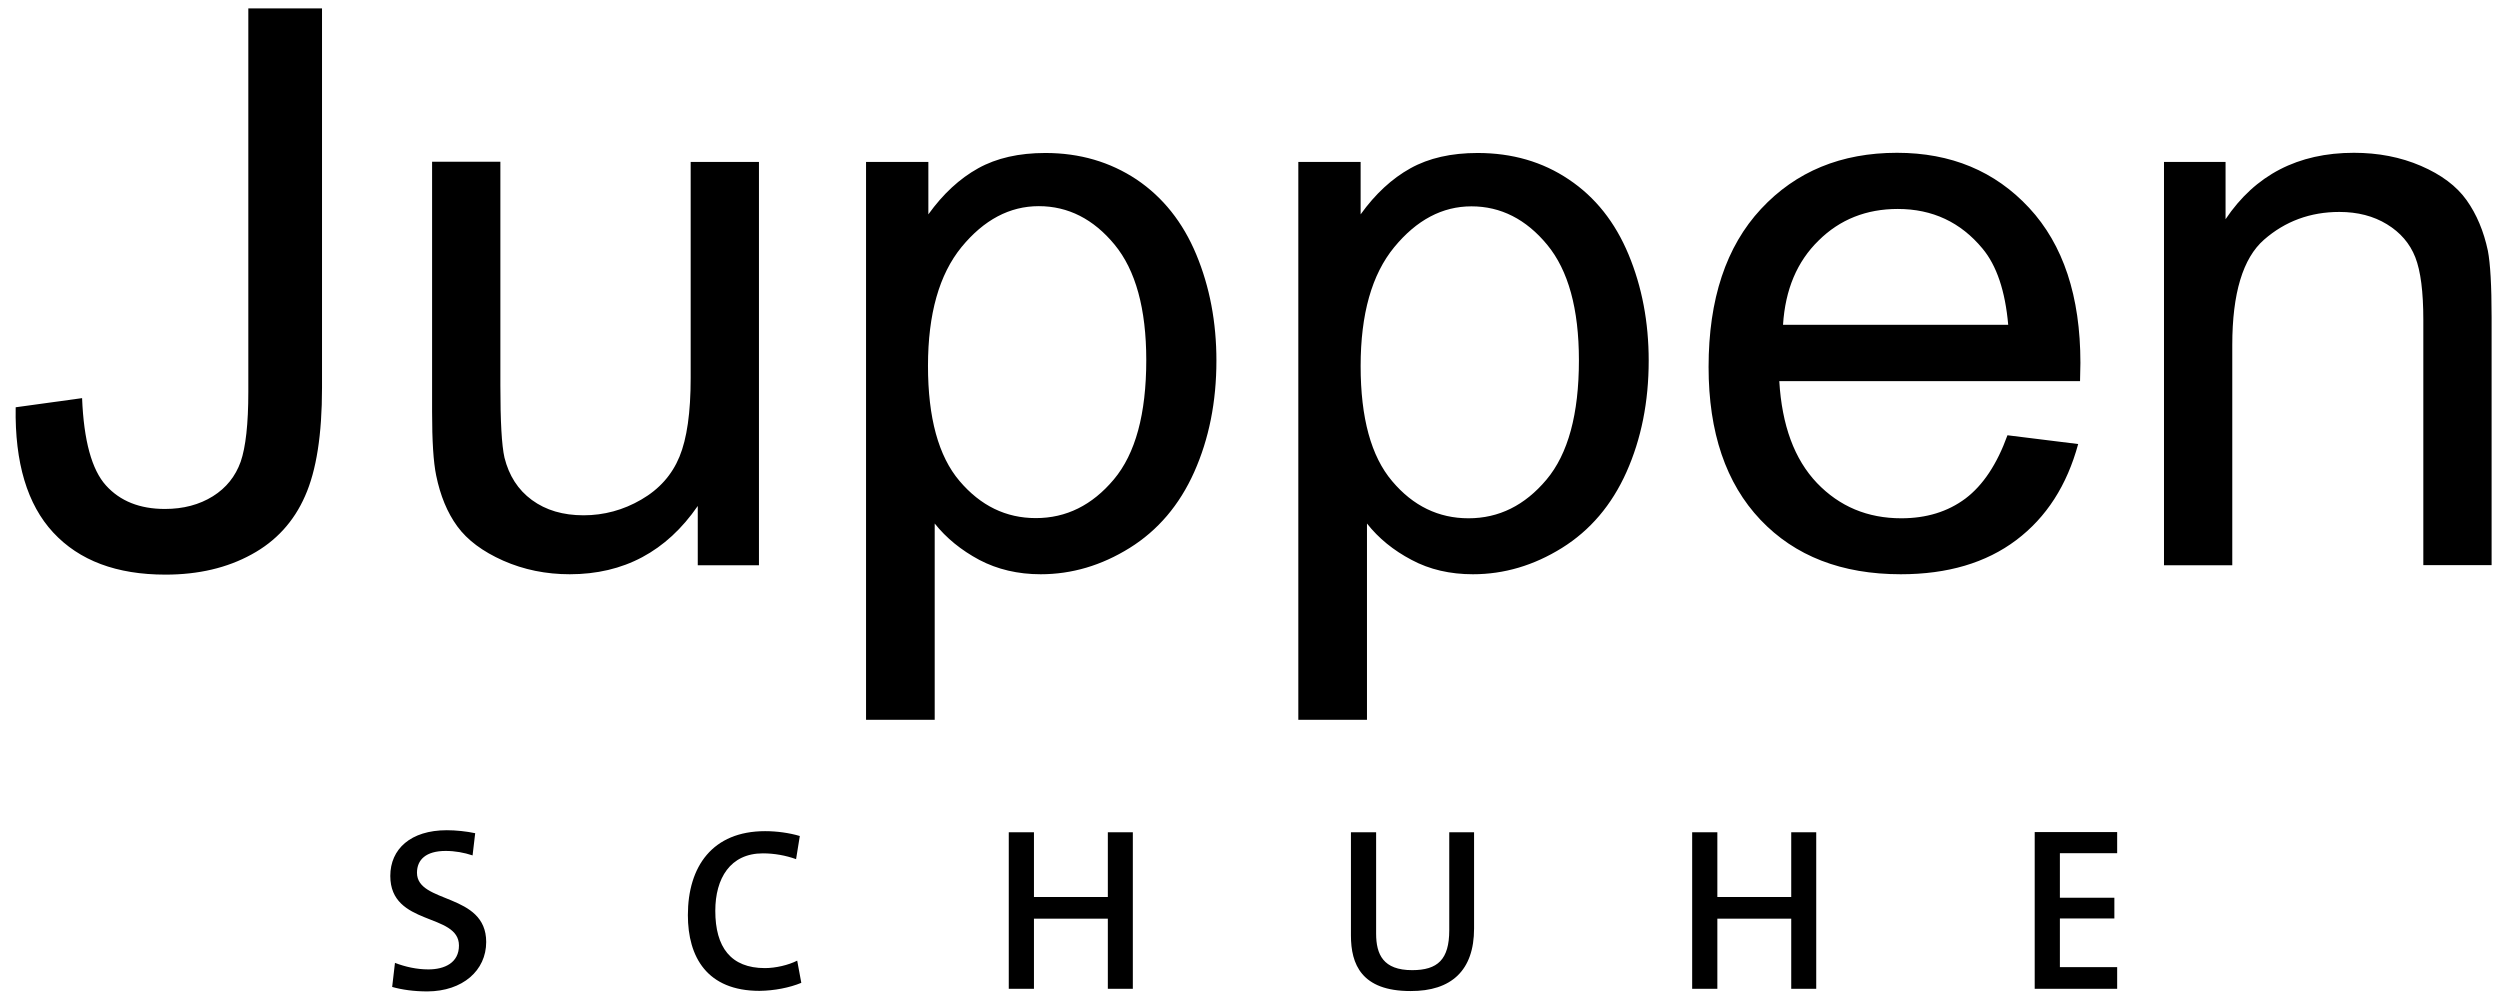
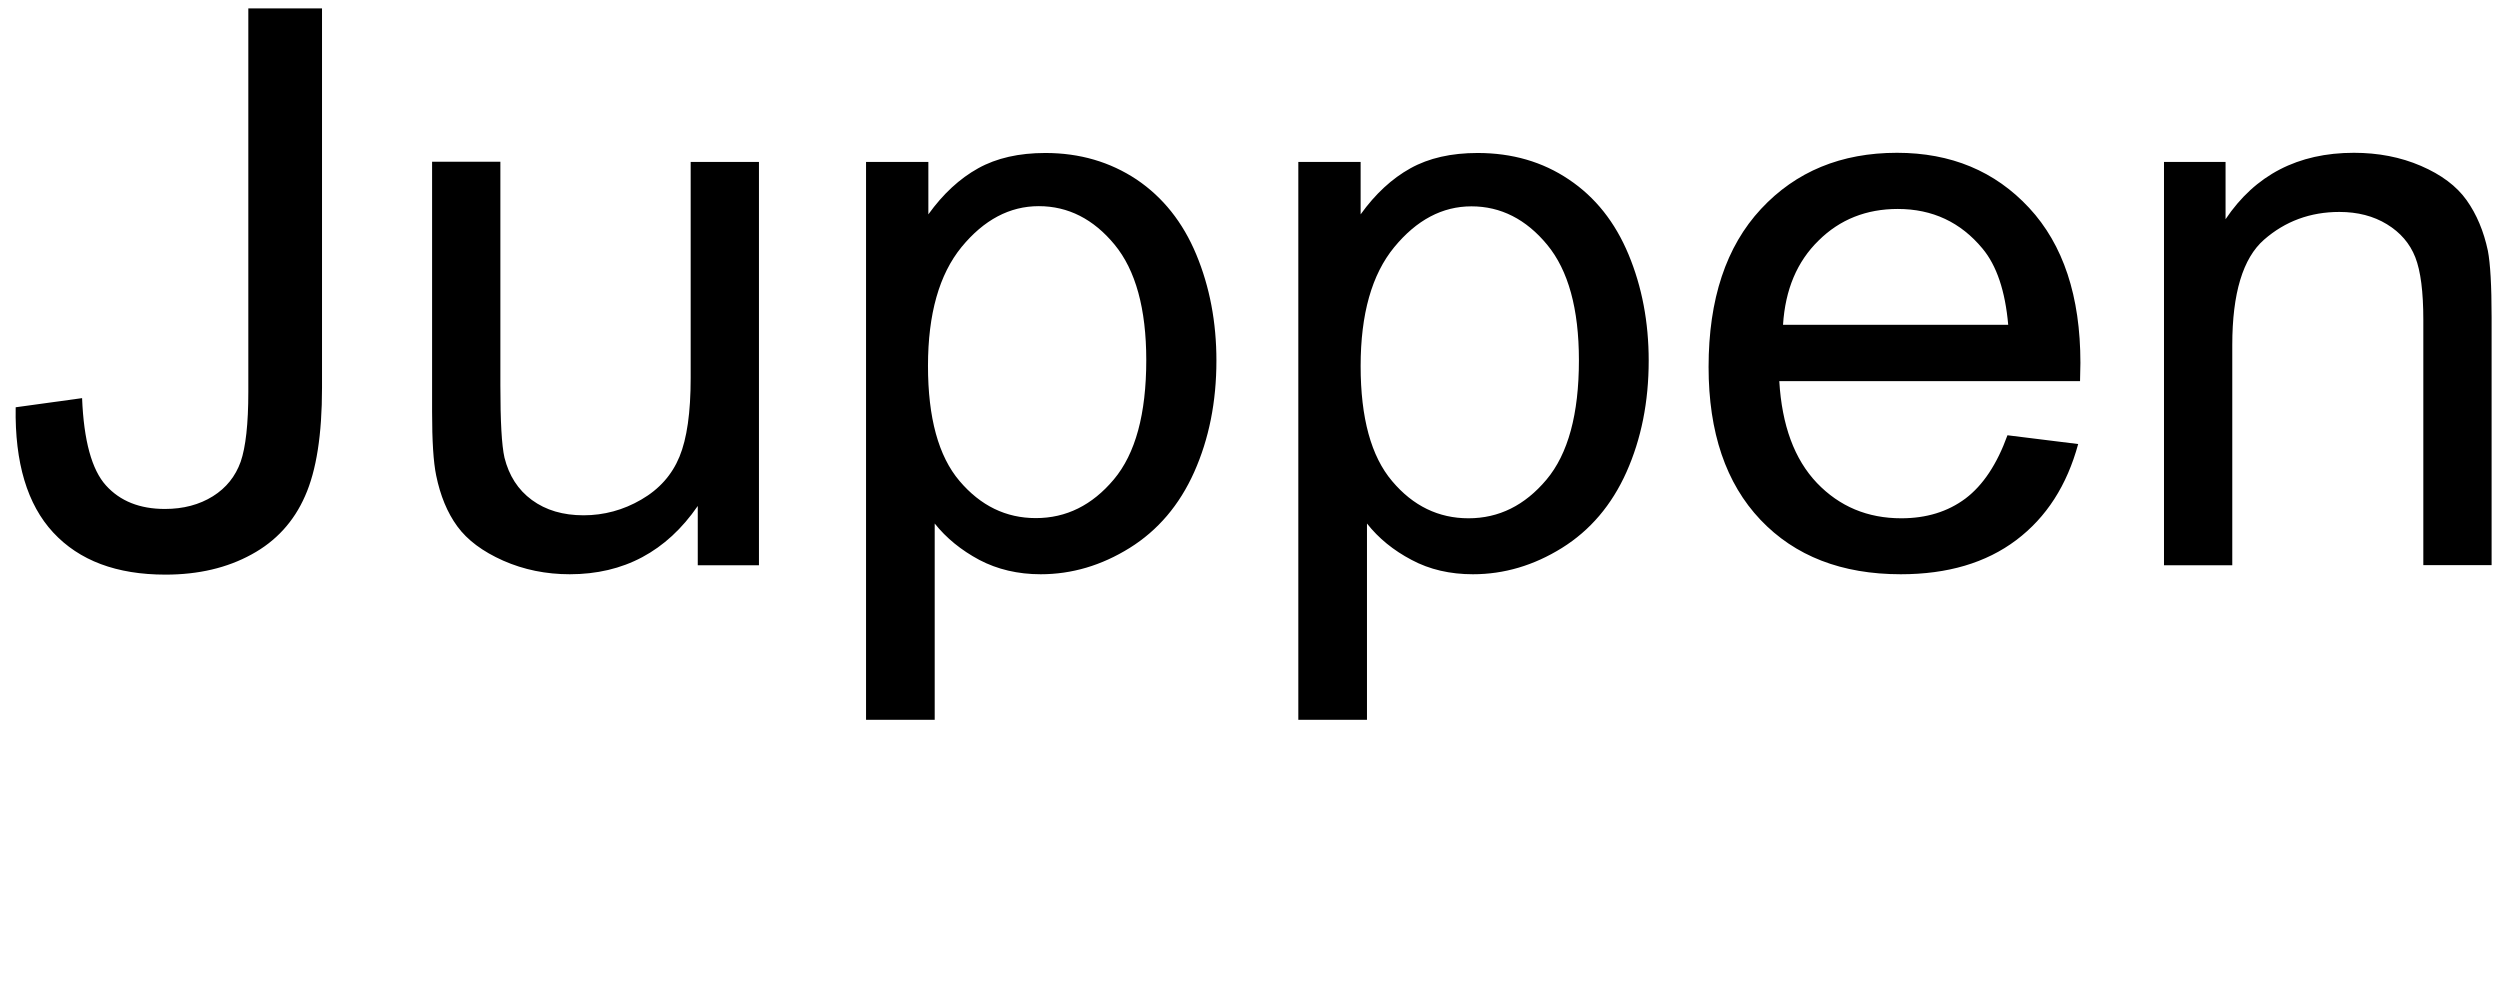
<svg xmlns="http://www.w3.org/2000/svg" width="134px" height="54px" viewBox="0 0 134 54" version="1.1">
  <title>logo</title>
  <desc>Created with Sketch.</desc>
  <g id="Page-1" stroke="none" stroke-width="1" fill="none" fill-rule="evenodd">
    <g id="logo" fill="#000000" fill-rule="nonzero">
-       <path d="M113.48,53 L113.48,51.84 L110.41,51.84 L110.41,49.23 L113.33,49.23 L113.33,48.12 L110.41,48.12 L110.41,45.73 L113.48,45.73 L113.48,44.6 L109.06,44.6 L109.06,53 L113.48,53 Z M97.35,53 L97.35,44.61 L96.01,44.61 L96.01,48.08 L92.05,48.08 L92.05,44.61 L90.7,44.61 L90.7,53 L92.05,53 L92.05,49.24 L96.01,49.24 L96.01,53 L97.35,53 Z M79.01,49.77 L79.01,44.61 L77.68,44.61 L77.68,49.86 C77.68,51.43 77.06,52 75.69,52 C74.14,52 73.76,51.16 73.76,50.04 L73.76,44.61 L72.41,44.61 L72.41,50.14 C72.41,51.68 72.97,53.12 75.6,53.12 C77.8,53.13 79.01,52.01 79.01,49.77 M60.72,53 L60.72,44.61 L59.38,44.61 L59.38,48.08 L55.42,48.08 L55.42,44.61 L54.07,44.61 L54.07,53 L55.42,53 L55.42,49.24 L59.38,49.24 L59.38,53 L60.72,53 Z M42.95,52.68 L42.73,51.49 C42.26,51.73 41.57,51.89 41,51.89 C39.17,51.89 38.34,50.77 38.34,48.82 C38.34,47.08 39.14,45.74 40.89,45.74 C41.5,45.74 42.11,45.85 42.67,46.05 L42.87,44.81 C42.3,44.64 41.63,44.55 41.01,44.55 C38.19,44.55 36.87,46.44 36.87,49.05 C36.87,51.3 37.9,53.11 40.71,53.11 C41.51,53.1 42.32,52.94 42.95,52.68 M26.06,50.49 C26.06,47.84 22.35,48.45 22.35,46.78 C22.35,46.08 22.83,45.61 23.89,45.61 C24.39,45.61 24.88,45.7 25.33,45.85 L25.47,44.66 C25.01,44.56 24.43,44.5 23.95,44.5 C22.01,44.5 20.92,45.51 20.92,46.95 C20.92,49.66 24.6,48.91 24.6,50.68 C24.6,51.6 23.84,51.96 22.96,51.96 C22.33,51.96 21.72,51.82 21.17,51.61 L21.02,52.9 C21.55,53.05 22.19,53.14 22.91,53.14 C24.8,53.13 26.06,52.02 26.06,50.49" id="Shape" />
      <path d="M119.65,30.3 L119.65,18.49 C119.65,15.72 120.22,13.84 121.35,12.85 C122.48,11.86 123.83,11.36 125.39,11.36 C126.37,11.36 127.22,11.58 127.94,12.02 C128.66,12.46 129.17,13.05 129.46,13.79 C129.75,14.53 129.89,15.65 129.89,17.14 L129.89,30.29 L133.55,30.29 L133.55,17 C133.55,15.3 133.48,14.12 133.35,13.44 C133.13,12.4 132.75,11.49 132.21,10.73 C131.67,9.97 130.85,9.36 129.76,8.89 C128.67,8.42 127.47,8.19 126.17,8.19 C123.17,8.19 120.88,9.38 119.29,11.75 L119.29,8.68 L115.99,8.68 L115.99,30.3 L119.65,30.3 Z M95.57,17.41 L107.64,17.41 C107.48,15.59 107.02,14.23 106.26,13.32 C105.09,11.91 103.58,11.2 101.72,11.2 C100.04,11.2 98.62,11.76 97.48,12.89 C96.32,14.02 95.69,15.52 95.57,17.41 M107.6,23.33 L111.39,23.8 C110.79,26.01 109.69,27.73 108.07,28.95 C106.45,30.17 104.39,30.78 101.88,30.78 C98.72,30.78 96.21,29.81 94.36,27.86 C92.51,25.91 91.58,23.18 91.58,19.67 C91.58,16.03 92.52,13.21 94.39,11.2 C96.26,9.19 98.69,8.19 101.68,8.19 C104.57,8.19 106.93,9.17 108.76,11.14 C110.59,13.11 111.51,15.88 111.51,19.45 C111.51,19.67 111.5,19.99 111.49,20.43 L95.37,20.43 C95.51,22.8 96.18,24.62 97.39,25.89 C98.6,27.15 100.1,27.78 101.91,27.78 C103.25,27.78 104.4,27.43 105.35,26.72 C106.29,26.01 107.04,24.88 107.6,23.33 M74.73,13.25 C75.93,11.79 77.31,11.06 78.87,11.06 C80.44,11.06 81.8,11.75 82.93,13.12 C84.06,14.49 84.63,16.55 84.63,19.31 C84.63,22.2 84.05,24.33 82.89,25.71 C81.73,27.09 80.34,27.78 78.71,27.78 C77.11,27.78 75.74,27.12 74.62,25.79 C73.49,24.46 72.93,22.4 72.93,19.62 C72.93,16.83 73.53,14.71 74.73,13.25 M73.27,38.58 L73.27,28.06 C73.89,28.85 74.69,29.5 75.66,30.01 C76.63,30.53 77.73,30.78 78.95,30.78 C80.62,30.78 82.21,30.31 83.72,29.37 C85.23,28.43 86.39,27.07 87.18,25.3 C87.97,23.53 88.37,21.54 88.37,19.33 C88.37,17.27 88.01,15.37 87.29,13.64 C86.57,11.91 85.51,10.57 84.09,9.62 C82.68,8.67 81.05,8.2 79.2,8.2 C77.79,8.2 76.59,8.47 75.6,9.02 C74.61,9.57 73.72,10.39 72.93,11.49 L72.93,8.68 L69.59,8.68 L69.59,38.58 L73.27,38.58 Z M49.74,19.61 C49.74,22.39 50.3,24.45 51.43,25.78 C52.56,27.11 53.92,27.77 55.52,27.77 C57.15,27.77 58.54,27.08 59.7,25.7 C60.86,24.32 61.44,22.19 61.44,19.3 C61.44,16.55 60.87,14.48 59.74,13.11 C58.61,11.74 57.25,11.05 55.68,11.05 C54.12,11.05 52.74,11.78 51.54,13.24 C50.34,14.71 49.74,16.83 49.74,19.61 M46.42,38.58 L46.42,8.68 L49.76,8.68 L49.76,11.49 C50.55,10.39 51.44,9.57 52.43,9.02 C53.42,8.47 54.62,8.2 56.03,8.2 C57.88,8.2 59.5,8.68 60.92,9.62 C62.33,10.57 63.4,11.91 64.12,13.64 C64.84,15.37 65.2,17.27 65.2,19.33 C65.2,21.54 64.8,23.53 64.01,25.3 C63.22,27.07 62.06,28.43 60.55,29.37 C59.04,30.31 57.45,30.78 55.78,30.78 C54.56,30.78 53.46,30.52 52.49,30.01 C51.52,29.49 50.72,28.84 50.1,28.06 L50.1,38.58 L46.42,38.58 Z M40.68,30.3 L40.68,8.68 L37.02,8.68 L37.02,20.26 C37.02,22.11 36.82,23.51 36.42,24.48 C36.02,25.45 35.34,26.22 34.37,26.78 C33.41,27.34 32.37,27.62 31.28,27.62 C30.18,27.62 29.26,27.35 28.51,26.8 C27.76,26.25 27.28,25.49 27.04,24.53 C26.89,23.87 26.82,22.58 26.82,20.66 L26.82,8.67 L23.16,8.67 L23.16,22.07 C23.16,23.63 23.23,24.77 23.38,25.49 C23.6,26.56 23.97,27.47 24.51,28.21 C25.05,28.95 25.87,29.56 26.97,30.05 C28.08,30.54 29.27,30.78 30.54,30.78 C33.43,30.78 35.72,29.56 37.4,27.12 L37.4,30.3 L40.68,30.3 Z M0.84,21.83 L4.4,21.34 C4.49,23.62 4.92,25.18 5.68,26.02 C6.44,26.86 7.49,27.28 8.84,27.28 C9.83,27.28 10.69,27.05 11.41,26.6 C12.13,26.15 12.62,25.53 12.9,24.75 C13.17,23.97 13.31,22.72 13.31,21.01 L13.31,0.45 L17.26,0.45 L17.26,20.79 C17.26,23.29 16.96,25.22 16.35,26.59 C15.75,27.96 14.79,29.01 13.48,29.72 C12.17,30.44 10.63,30.8 8.87,30.8 C6.25,30.8 4.25,30.05 2.85,28.54 C1.46,27.04 0.79,24.8 0.84,21.83" id="Shape" />
    </g>
  </g>
</svg>